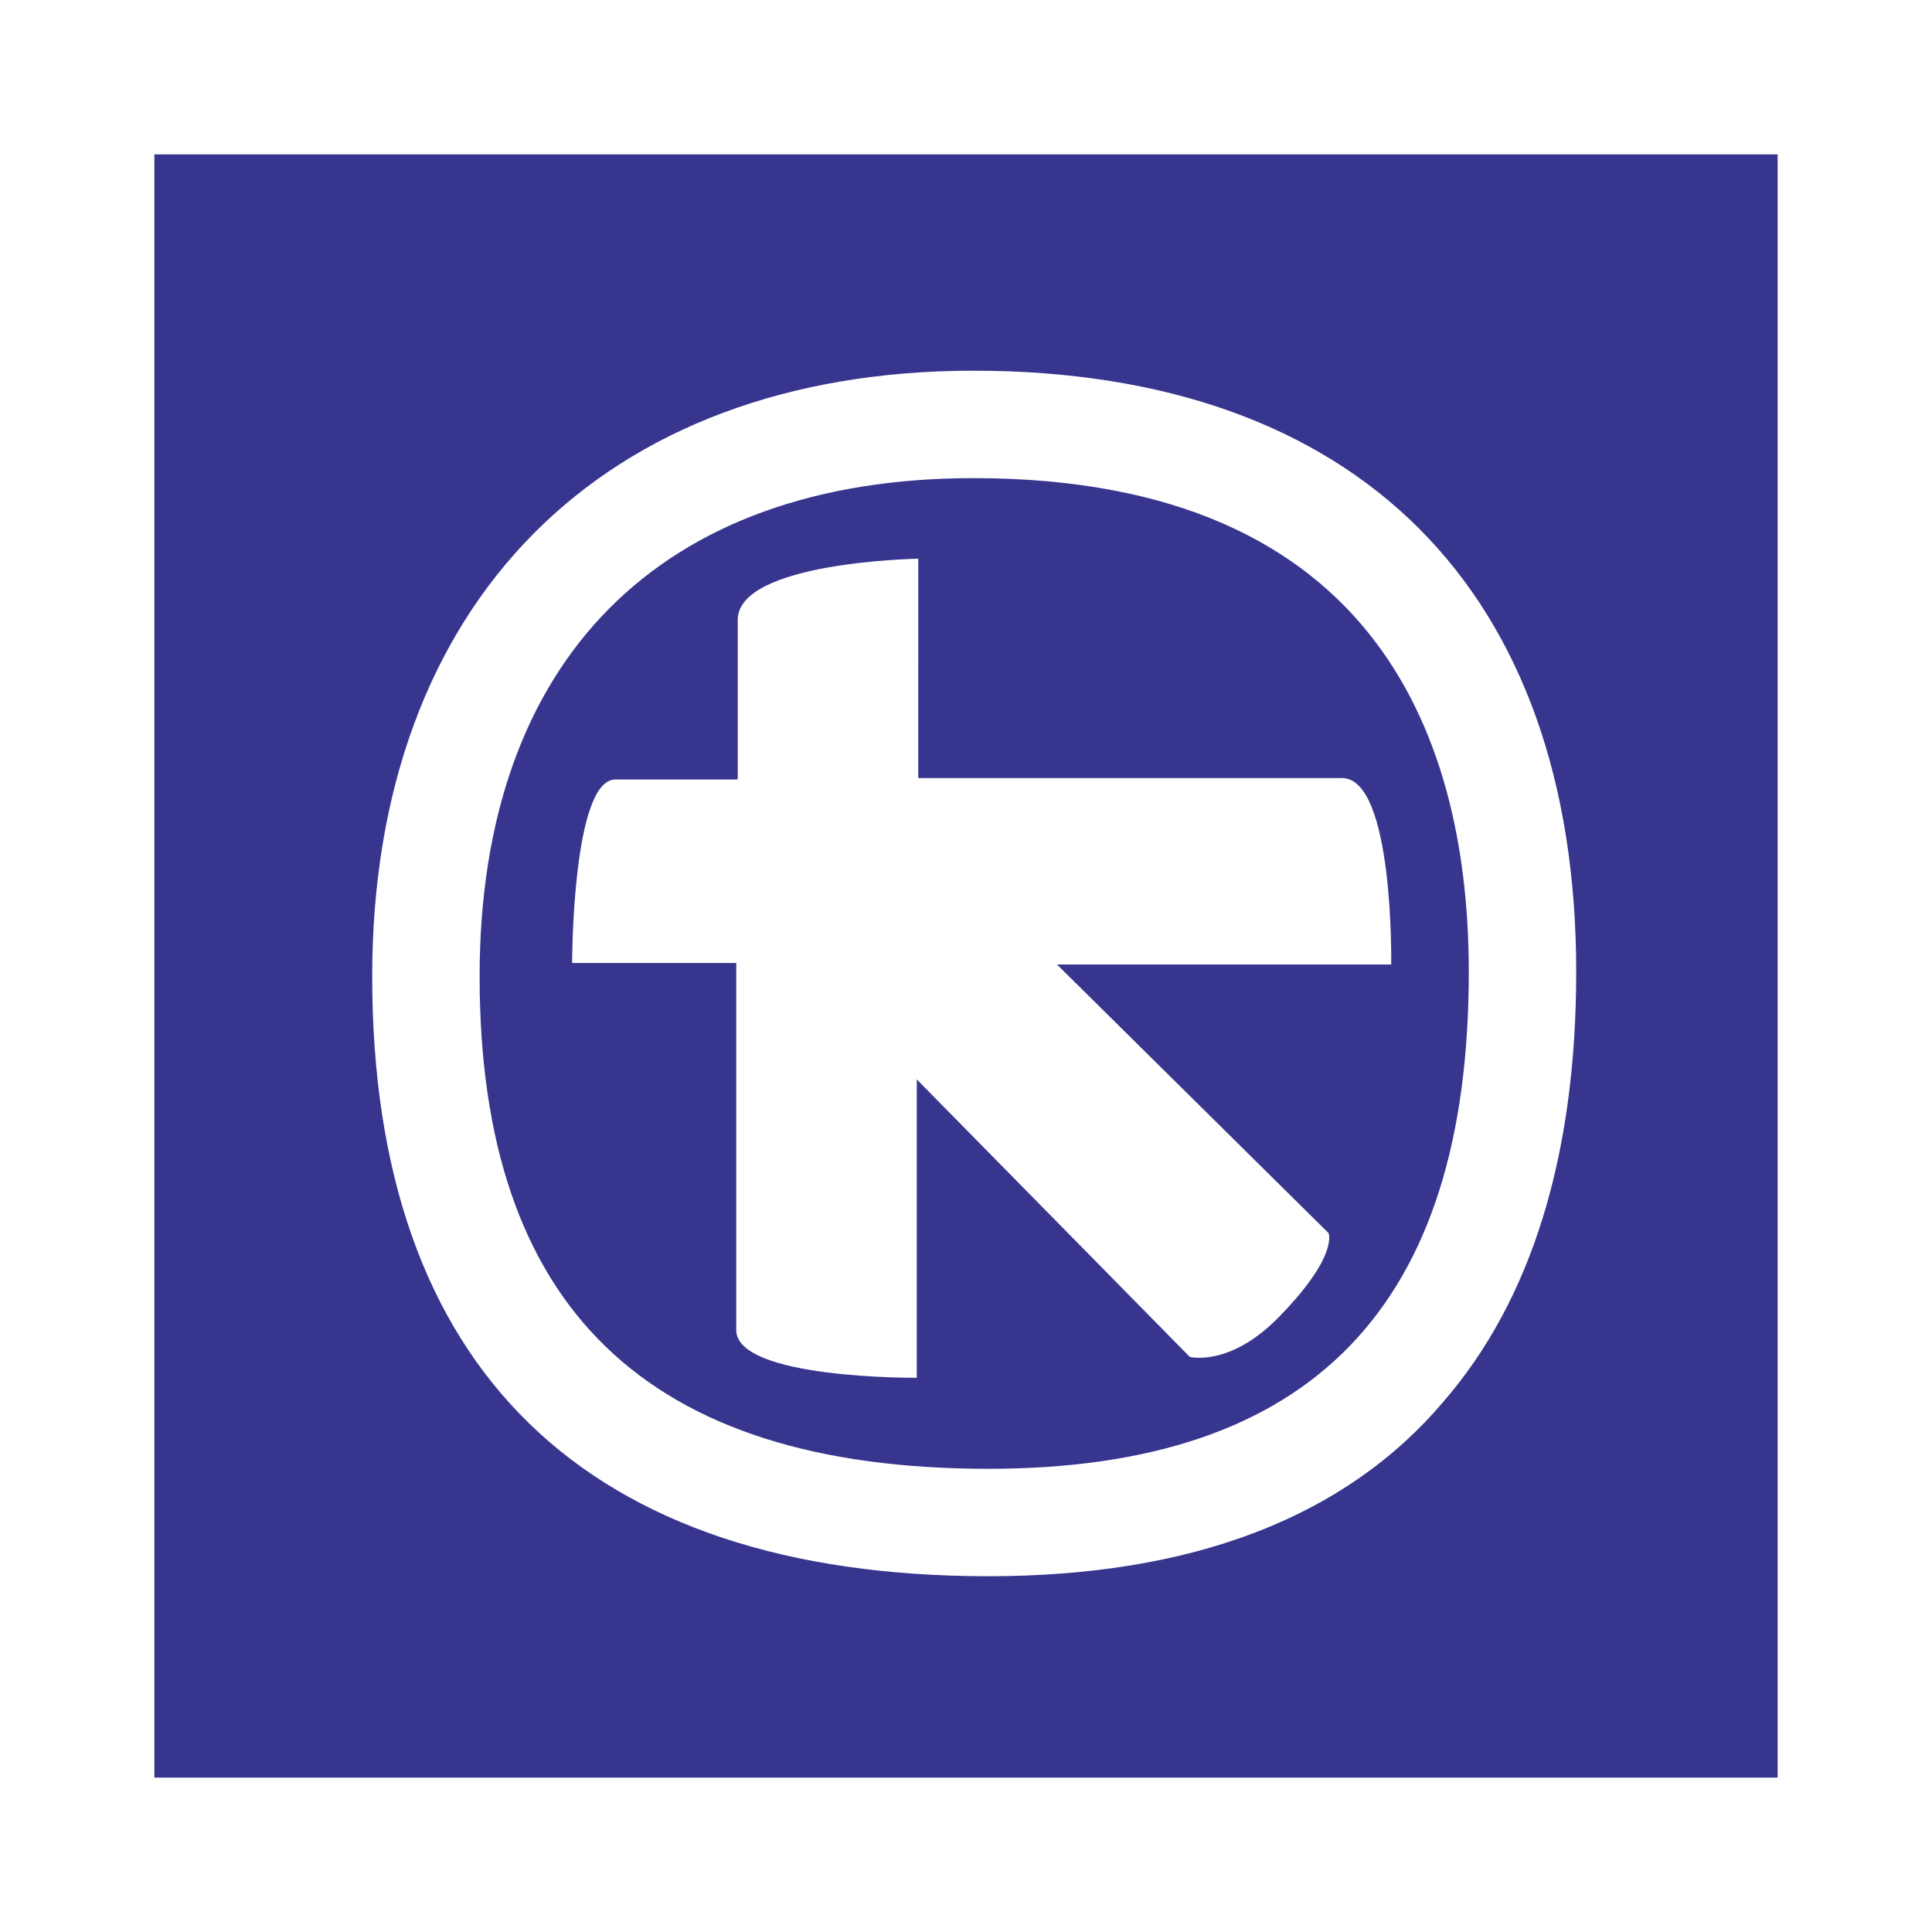
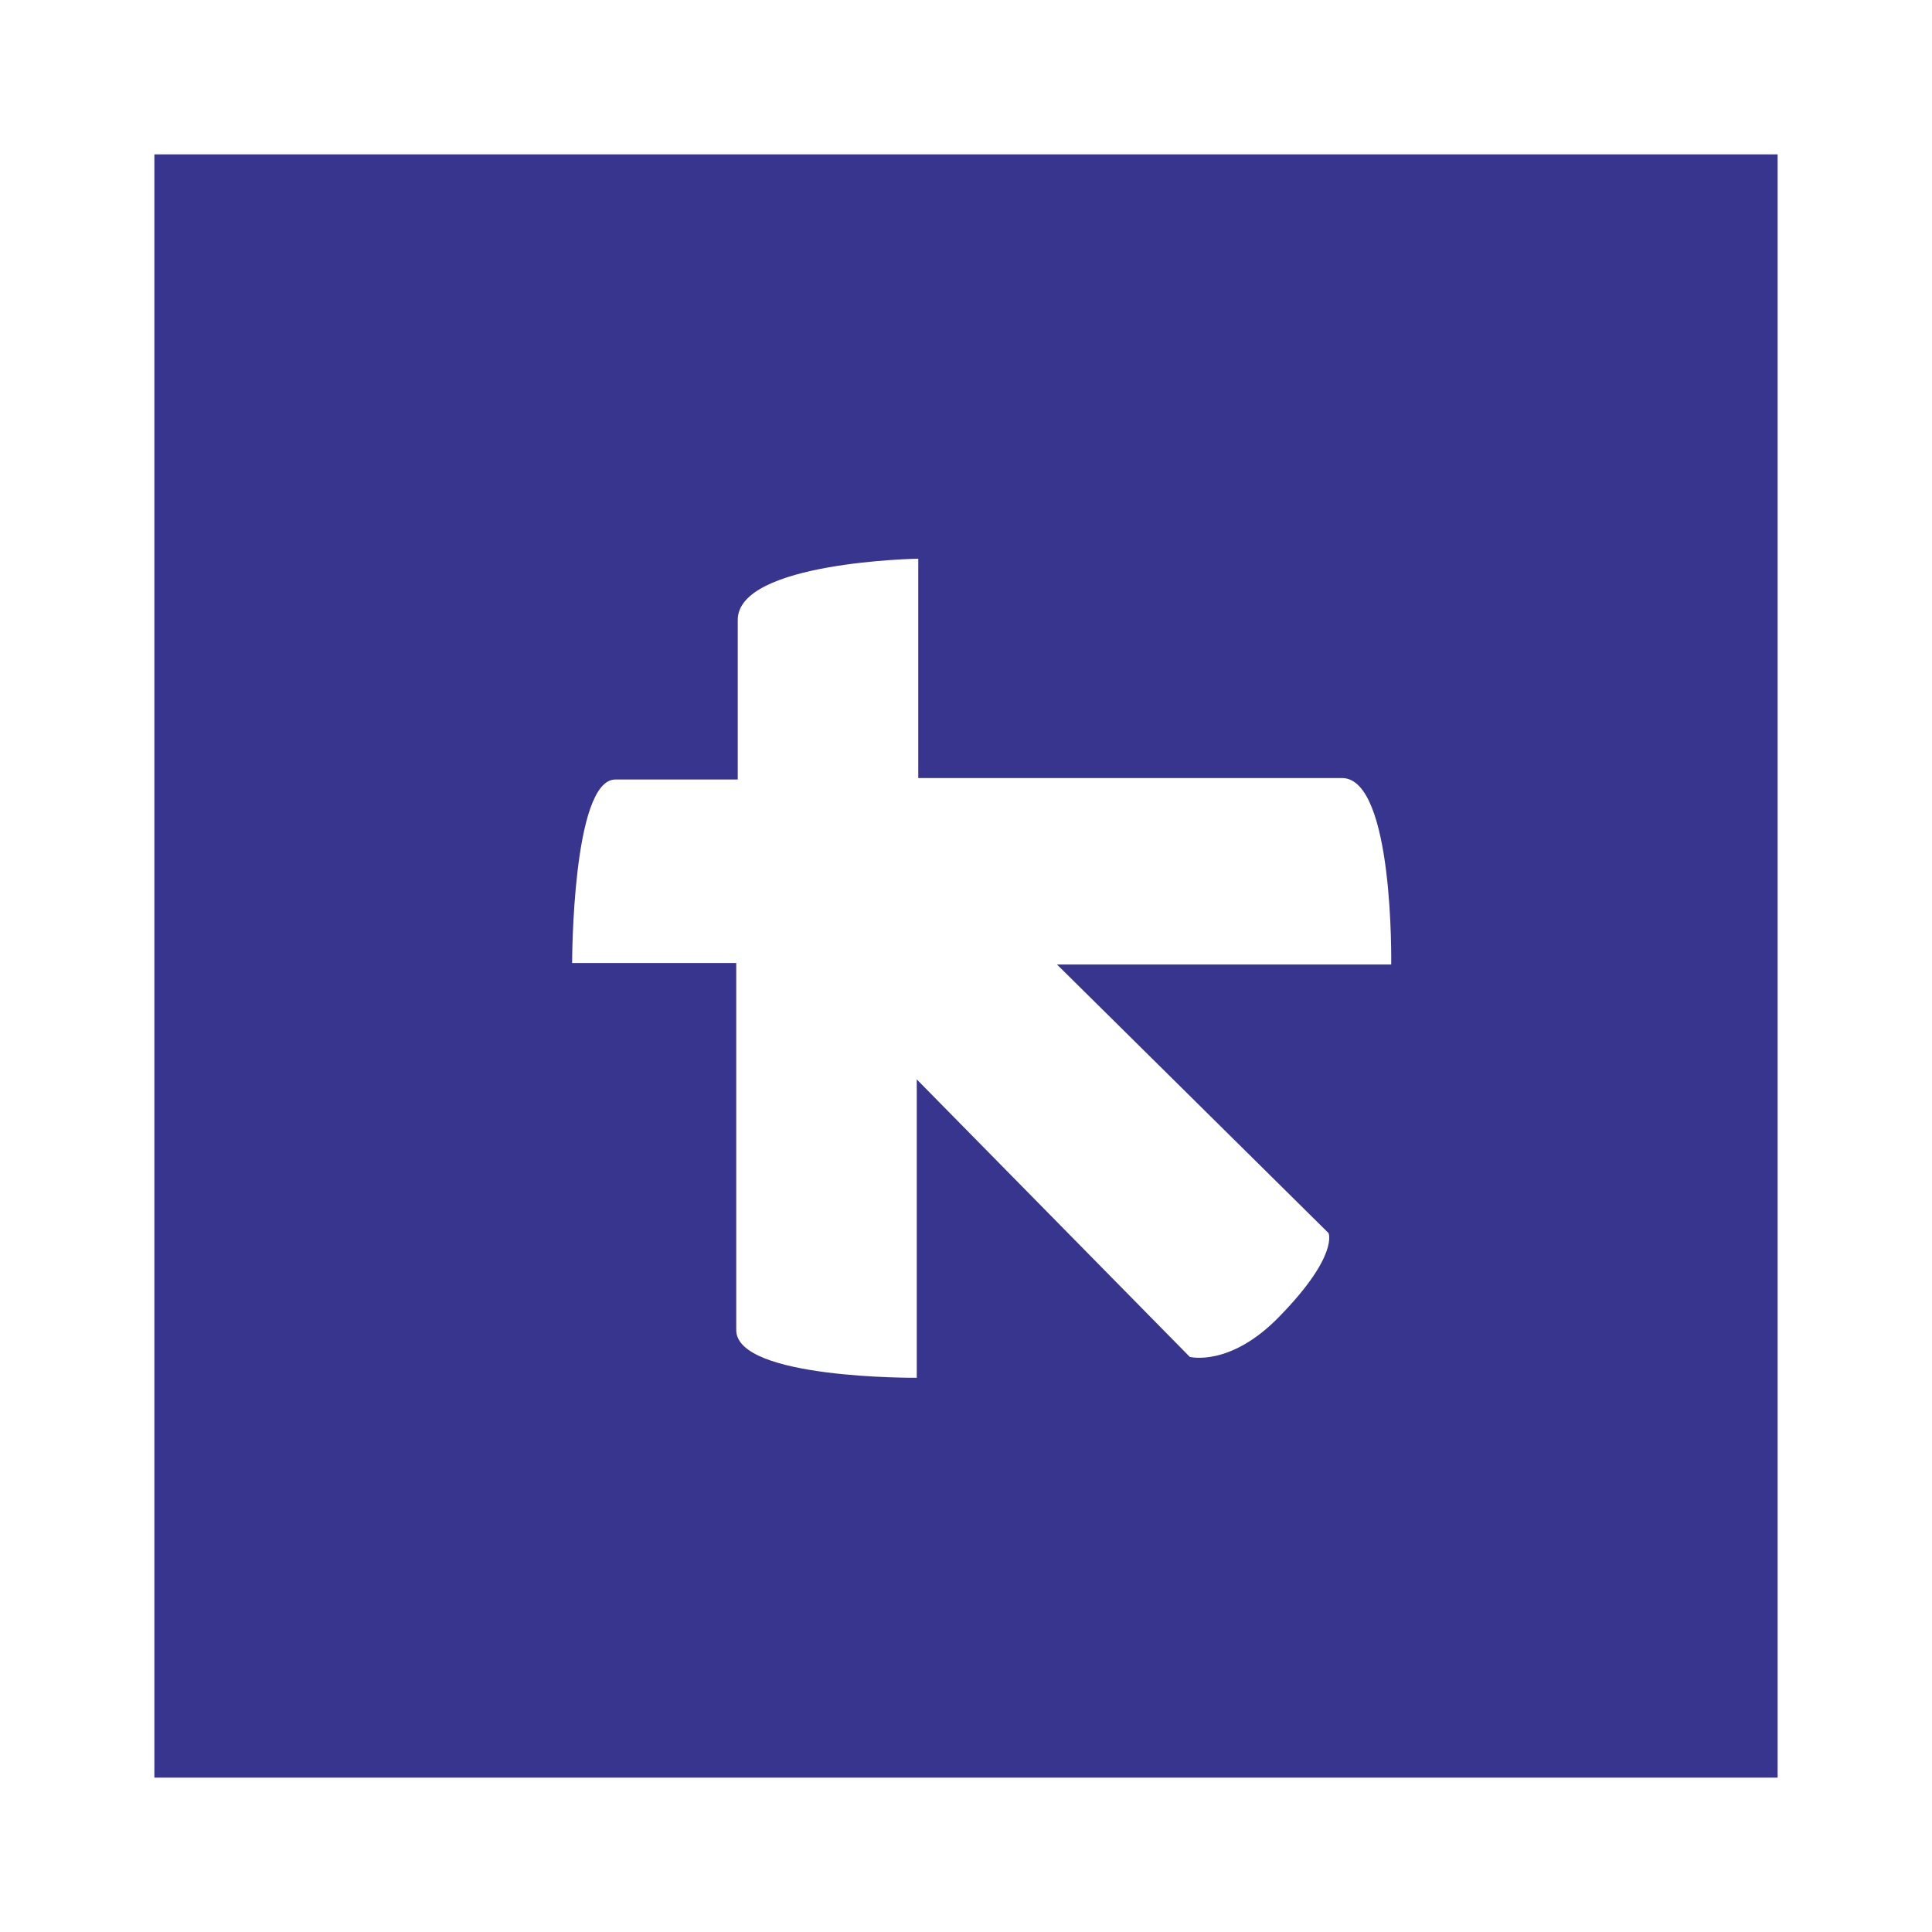
<svg xmlns="http://www.w3.org/2000/svg" version="1.0" id="Layer_1" x="0px" y="0px" width="192.756px" height="192.756px" viewBox="0 0 192.756 192.756" enable-background="new 0 0 192.756 192.756" xml:space="preserve">
  <g>
    <polygon fill-rule="evenodd" clip-rule="evenodd" fill="#FFFFFF" points="0,0 192.756,0 192.756,192.756 0,192.756 0,0  " />
    <polygon fill-rule="evenodd" clip-rule="evenodd" fill="#37358E" points="15.402,15.402 177.354,15.402 177.354,177.354    15.402,177.354 15.402,15.402  " />
-     <path fill-rule="evenodd" clip-rule="evenodd" fill="#FFFFFF" d="M37.134,97.42c0,39.148,21.286,59.84,61.477,59.84   c20.244,0,35.575-5.807,45.399-17.416c8.782-10.123,13.248-24.562,13.248-42.871c0-38.106-21.882-59.988-60.137-59.988   C60.058,36.985,37.134,60.207,37.134,97.42L37.134,97.42z M47.852,97.42c0-31.557,18.011-49.717,49.27-49.717   c40.786,0,49.419,26.794,49.419,49.271c0,33.343-15.63,49.568-47.93,49.568C64.523,146.541,47.852,130.465,47.852,97.42   L47.852,97.42z" />
    <path fill-rule="evenodd" clip-rule="evenodd" fill="#FFFFFF" d="M73.604,77.771c0,0-8.931,0-12.206,0   c-4.317,0-4.317,18.309-4.317,18.309h16.374c0,0,0,31.855,0,36.617c0,4.912,18.011,4.764,18.011,4.764v-29.771l27.24,27.688   c0,0,4.02,1.043,8.931-4.02c5.954-6.102,4.912-8.334,4.912-8.334l-27.091-26.794h33.343c0,0,0.298-18.606-4.912-18.606   c-5.358,0-42.274,0-42.274,0V55.741c0,0-18.011,0.298-18.011,6.104V77.771L73.604,77.771z" />
  </g>
</svg>